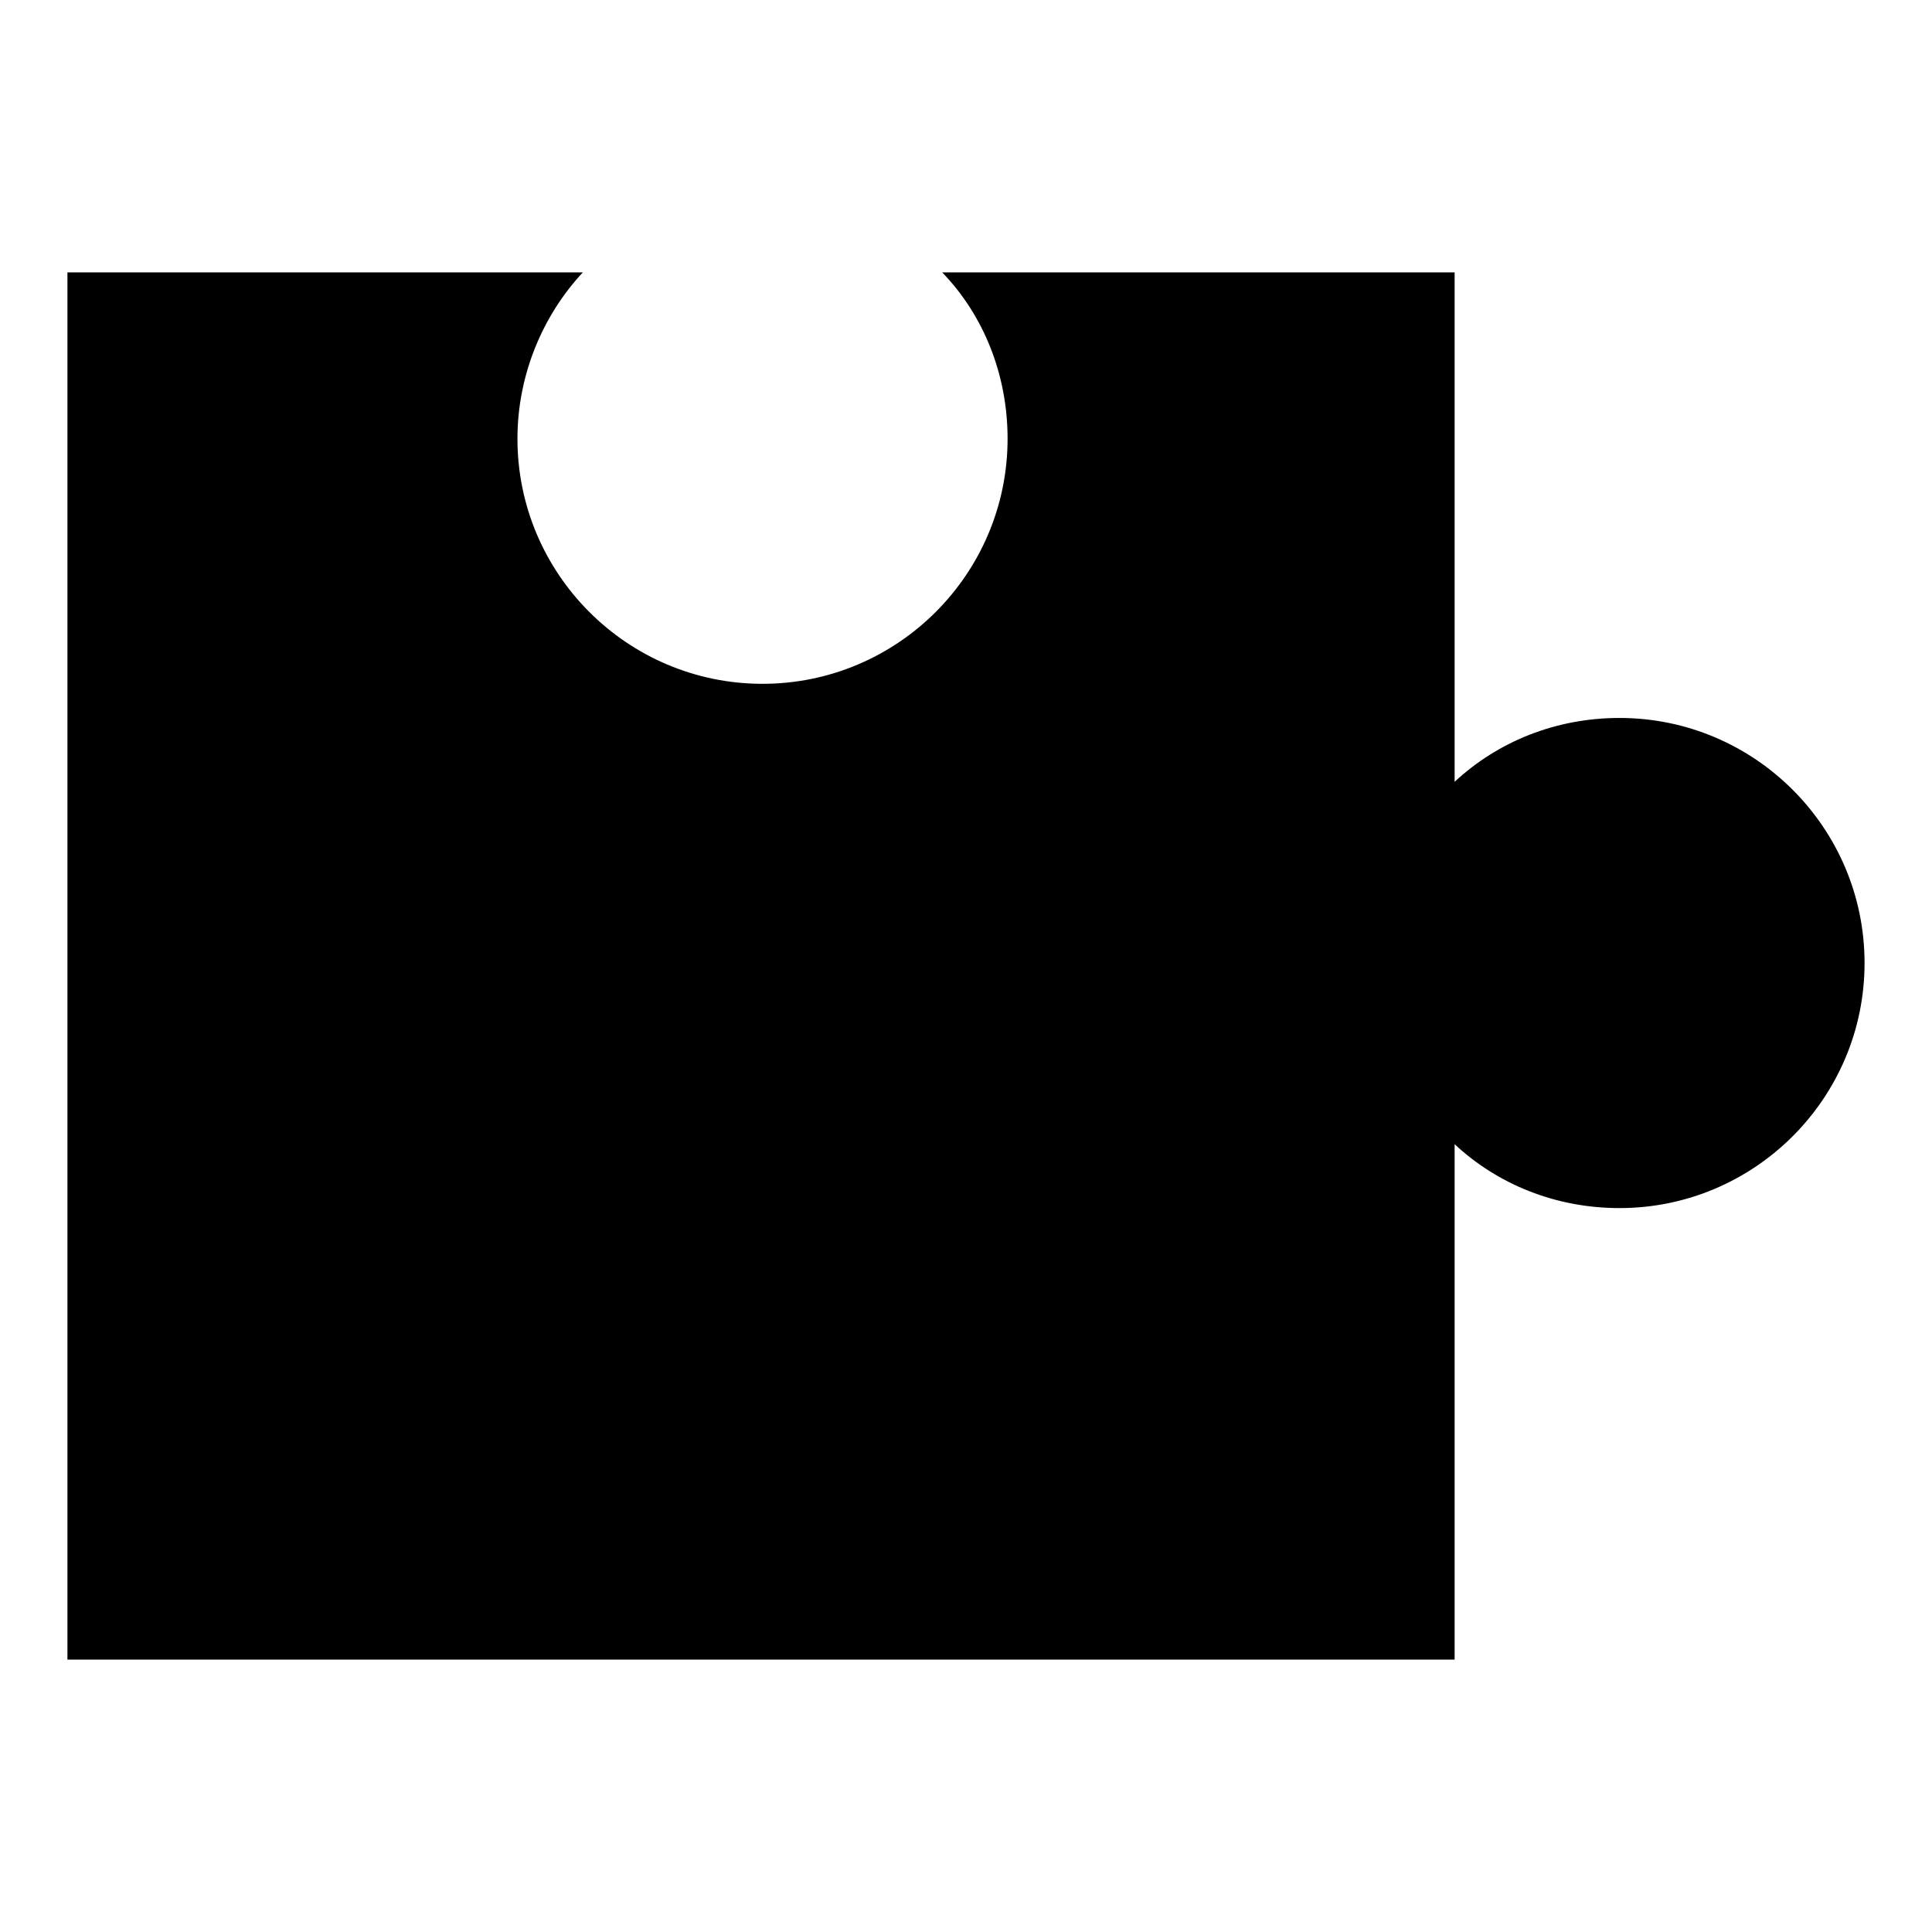
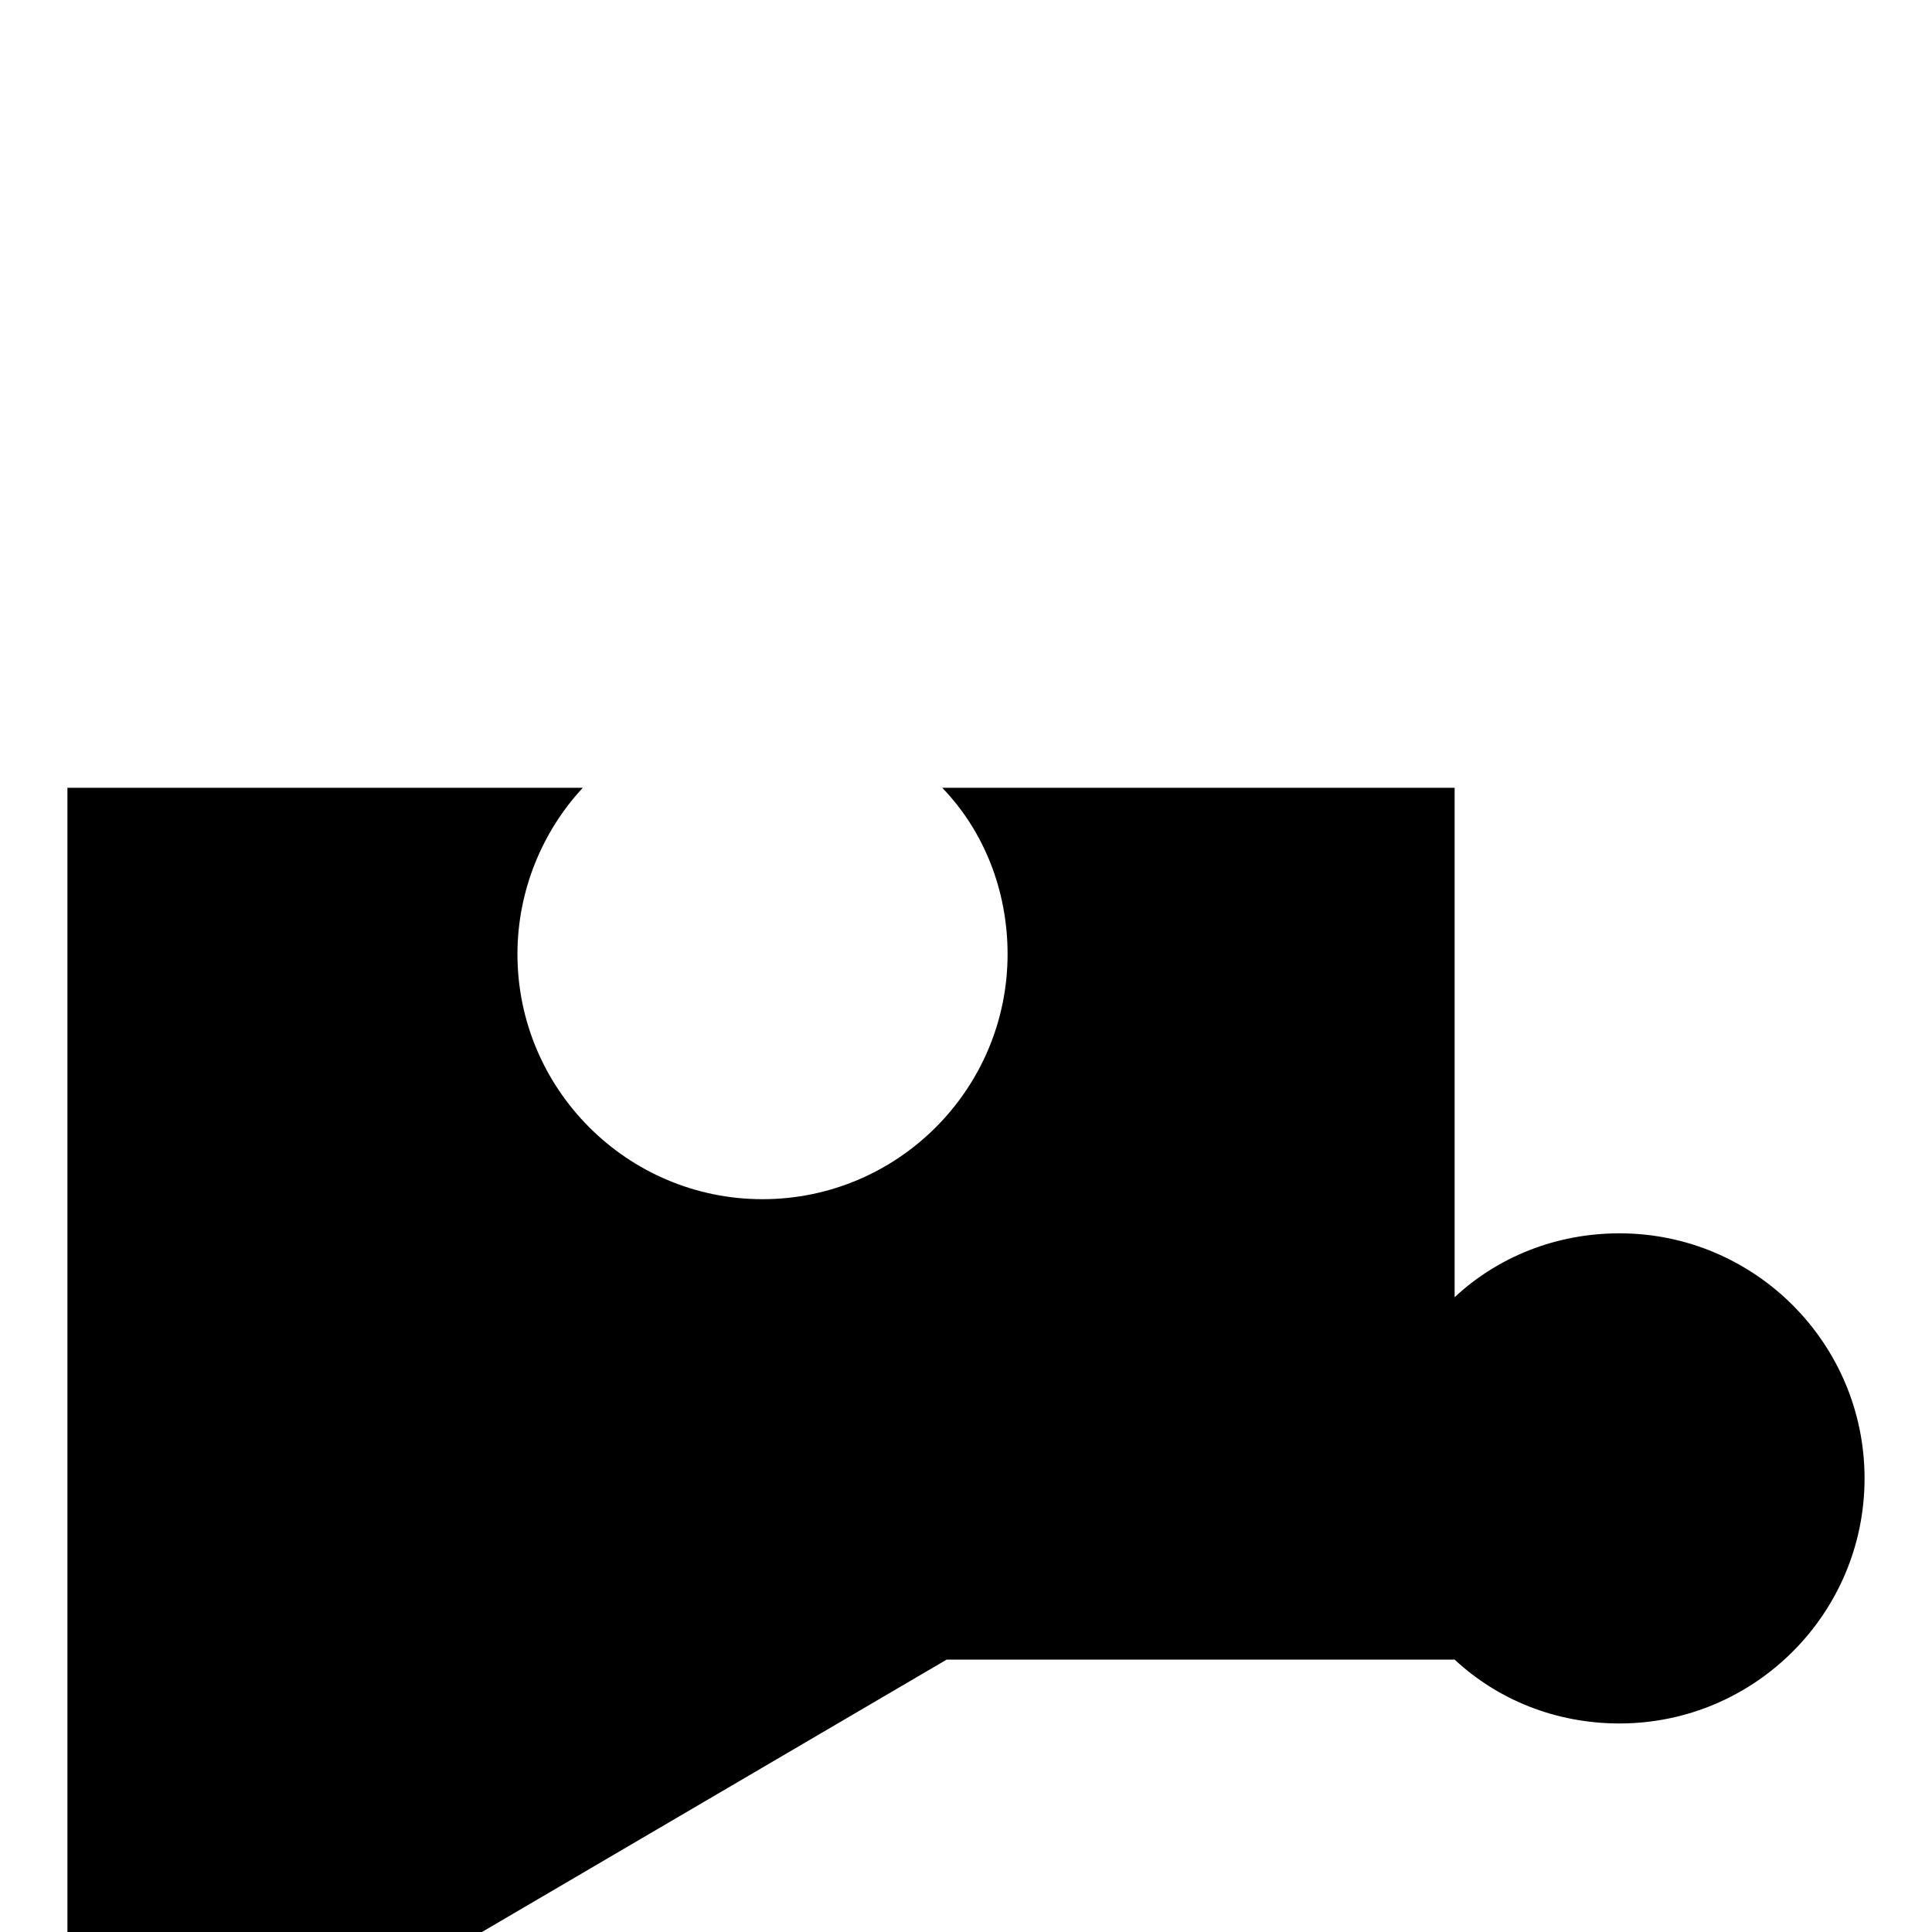
<svg xmlns="http://www.w3.org/2000/svg" fill="#000000" width="800px" height="800px" version="1.1" viewBox="144 144 512 512">
-   <path d="m394.88 583.81h134.61v-136.58c11.414 10.629 26.766 16.926 43.691 16.926 35.816 0 64.945-29.125 64.945-64.945 0-35.816-29.125-64.945-64.945-64.945-16.926 0-32.273 6.297-43.691 16.926v-135h-135.79c11.02 11.414 17.32 27.16 17.32 44.082 0 35.816-29.125 64.945-64.945 64.945-35.816 0-64.945-29.125-64.945-64.945 0-16.926 6.691-32.668 17.32-44.082h-136.58v367.62z" />
+   <path d="m394.88 583.81h134.61c11.414 10.629 26.766 16.926 43.691 16.926 35.816 0 64.945-29.125 64.945-64.945 0-35.816-29.125-64.945-64.945-64.945-16.926 0-32.273 6.297-43.691 16.926v-135h-135.79c11.02 11.414 17.32 27.16 17.32 44.082 0 35.816-29.125 64.945-64.945 64.945-35.816 0-64.945-29.125-64.945-64.945 0-16.926 6.691-32.668 17.32-44.082h-136.58v367.62z" />
</svg>